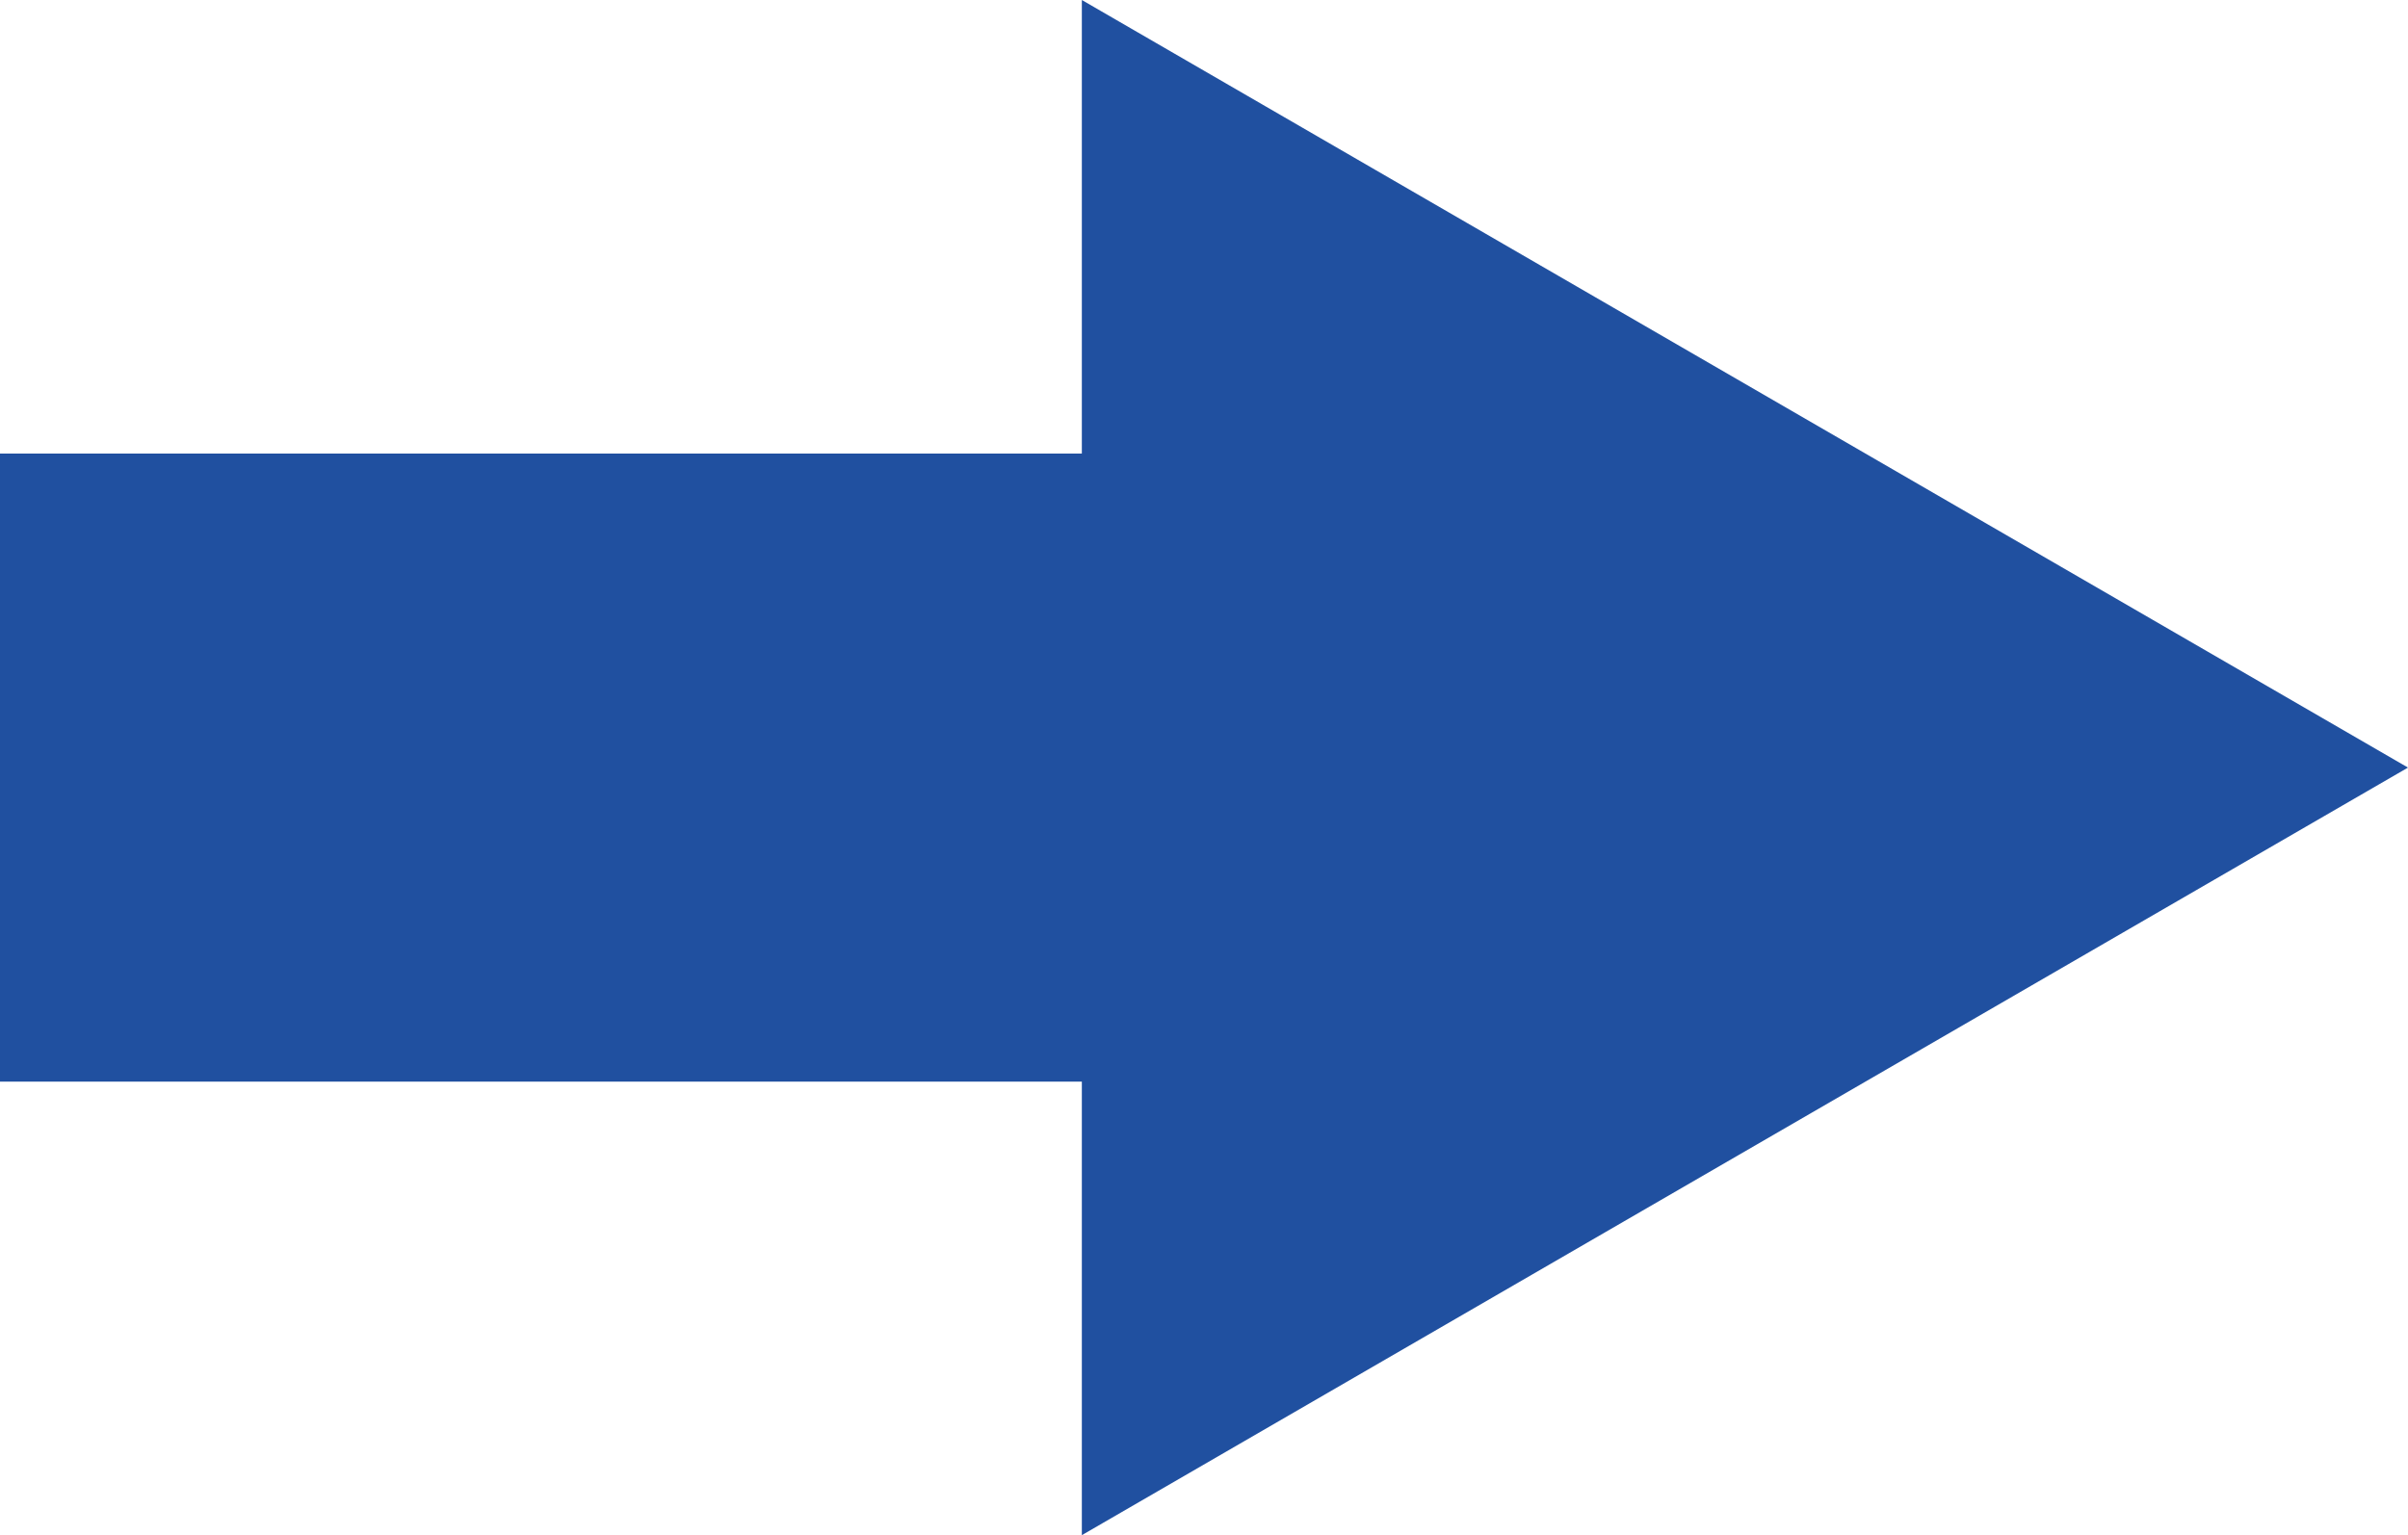
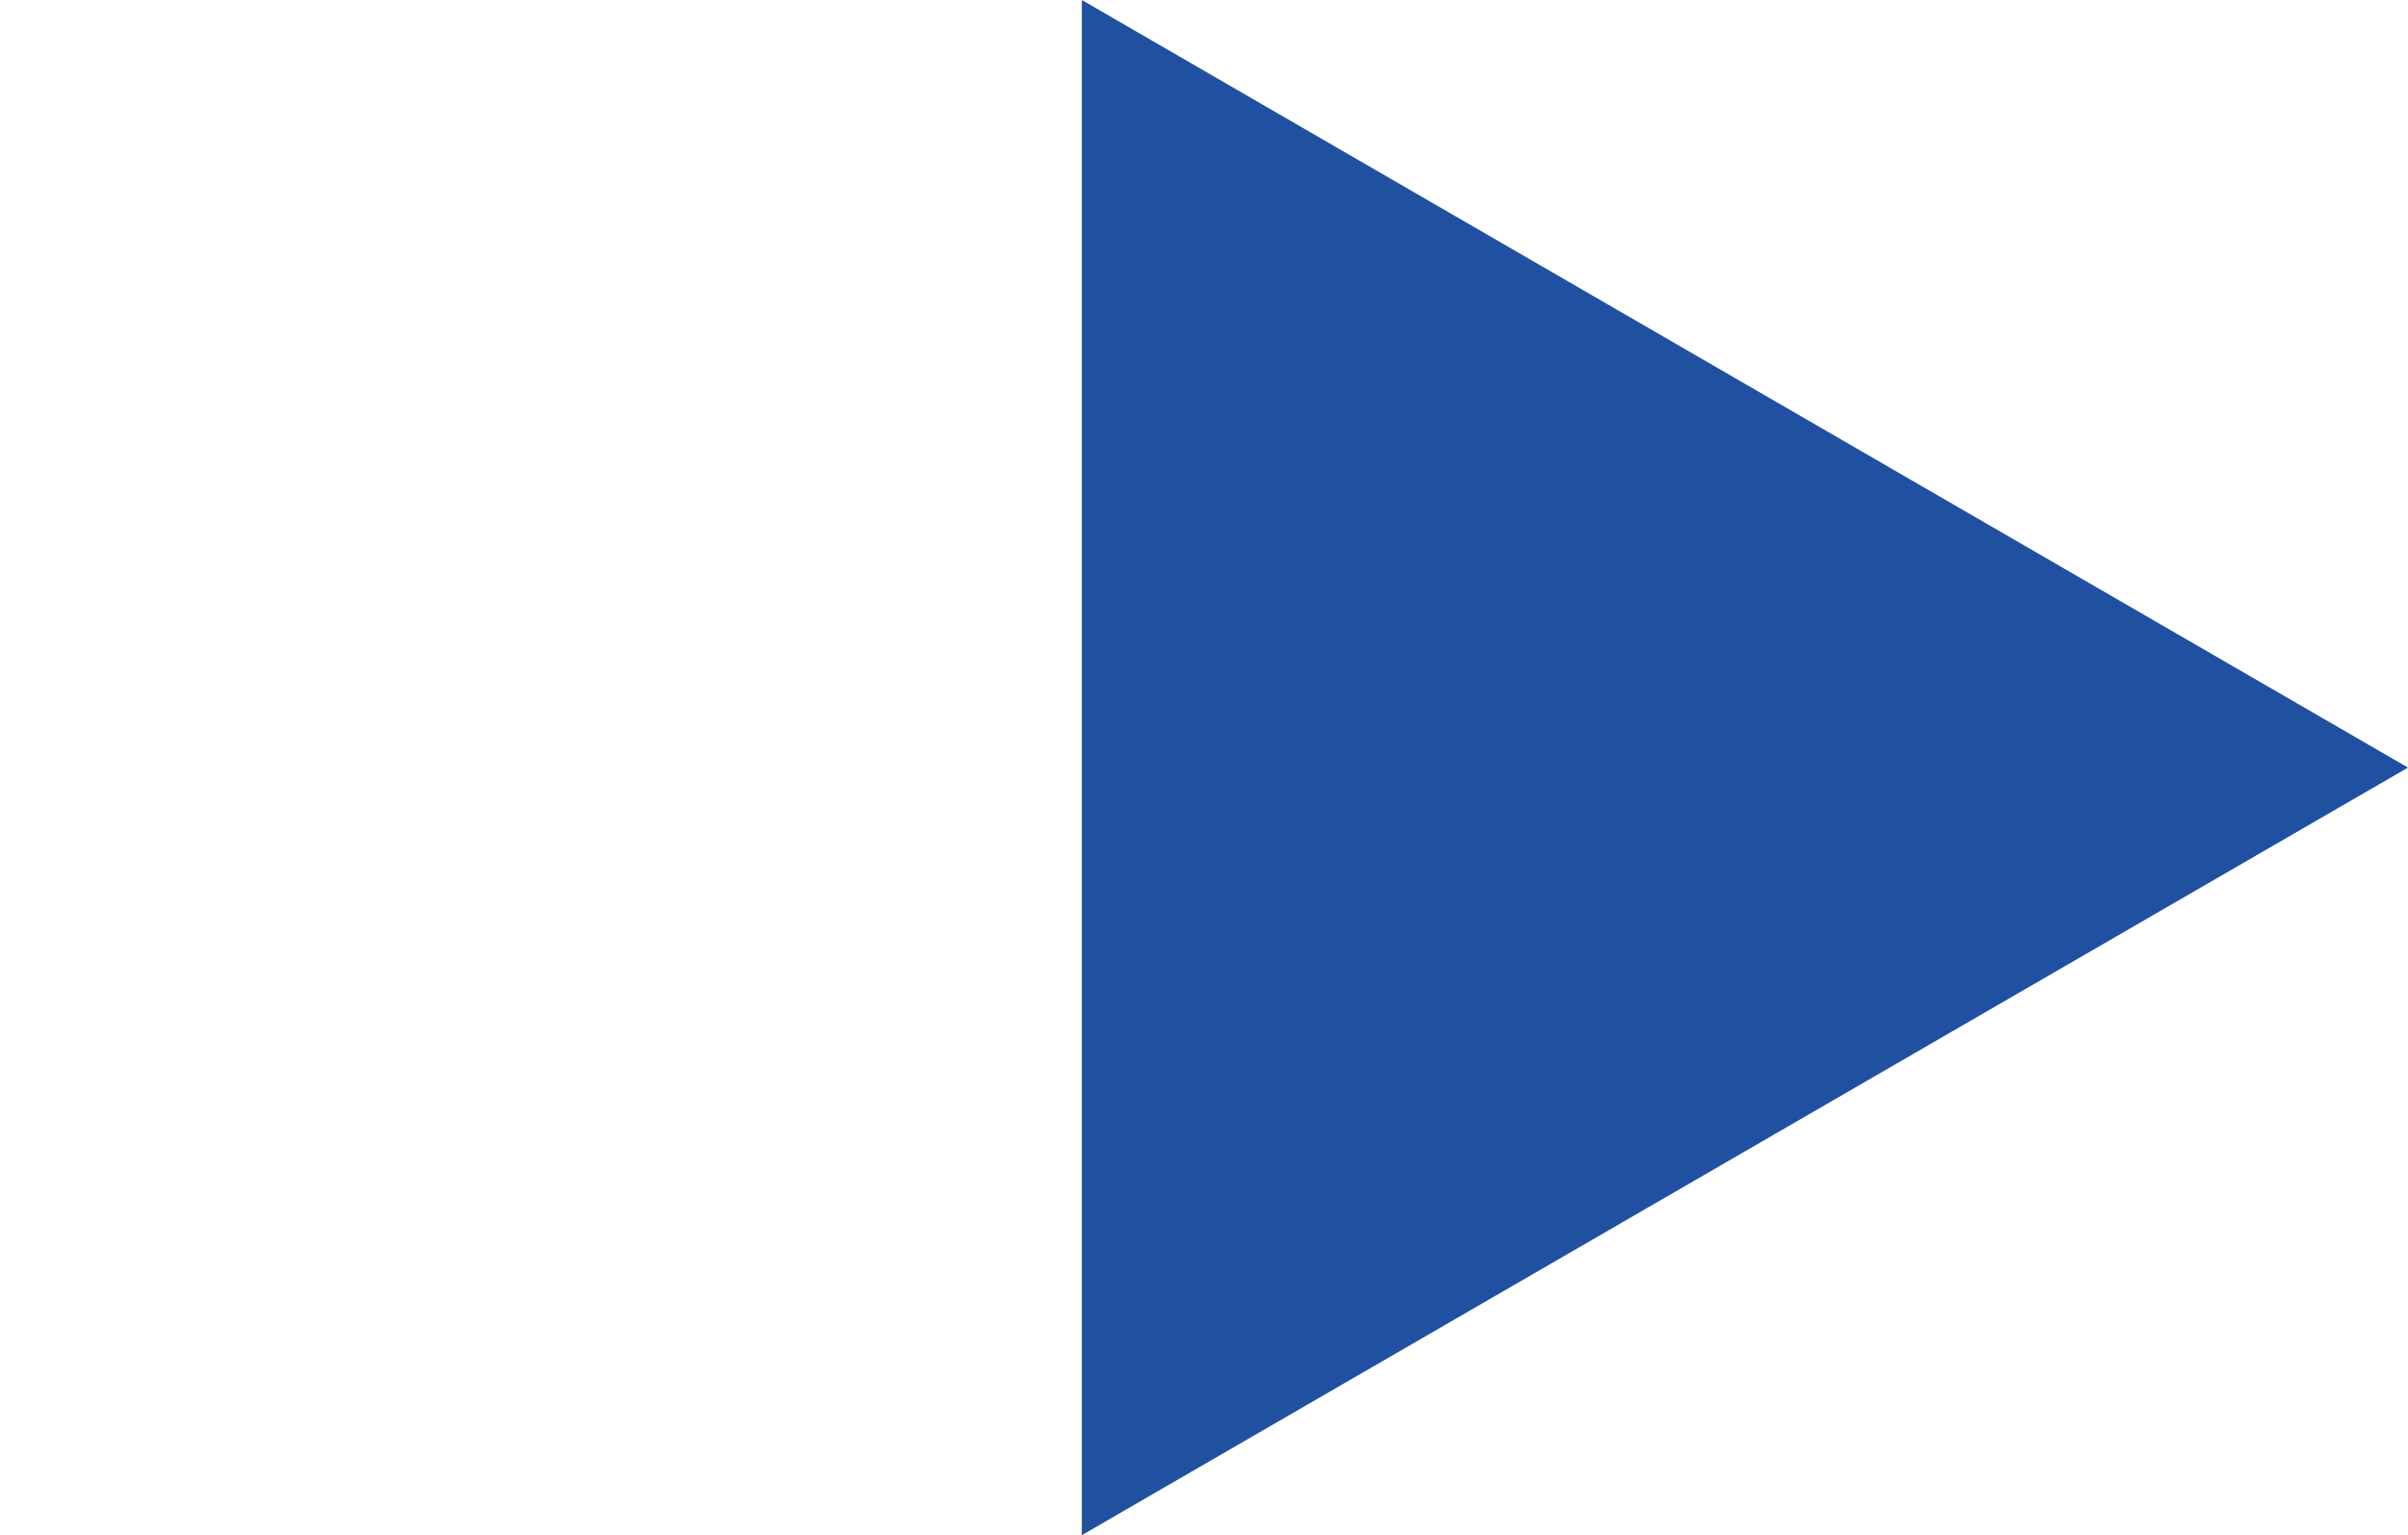
<svg xmlns="http://www.w3.org/2000/svg" width="33.265" height="21.212" viewBox="0 0 33.265 21.212">
  <defs>
    <style>
      .cls-1 {
        fill: #2050a0;
      }
    </style>
  </defs>
-   <path id="Union_2" data-name="Union 2" class="cls-1" d="M14.945,14.945H0V6.267H14.945V0l18.32,10.606L14.945,21.212Z" />
+   <path id="Union_2" data-name="Union 2" class="cls-1" d="M14.945,14.945V6.267H14.945V0l18.32,10.606L14.945,21.212Z" />
</svg>